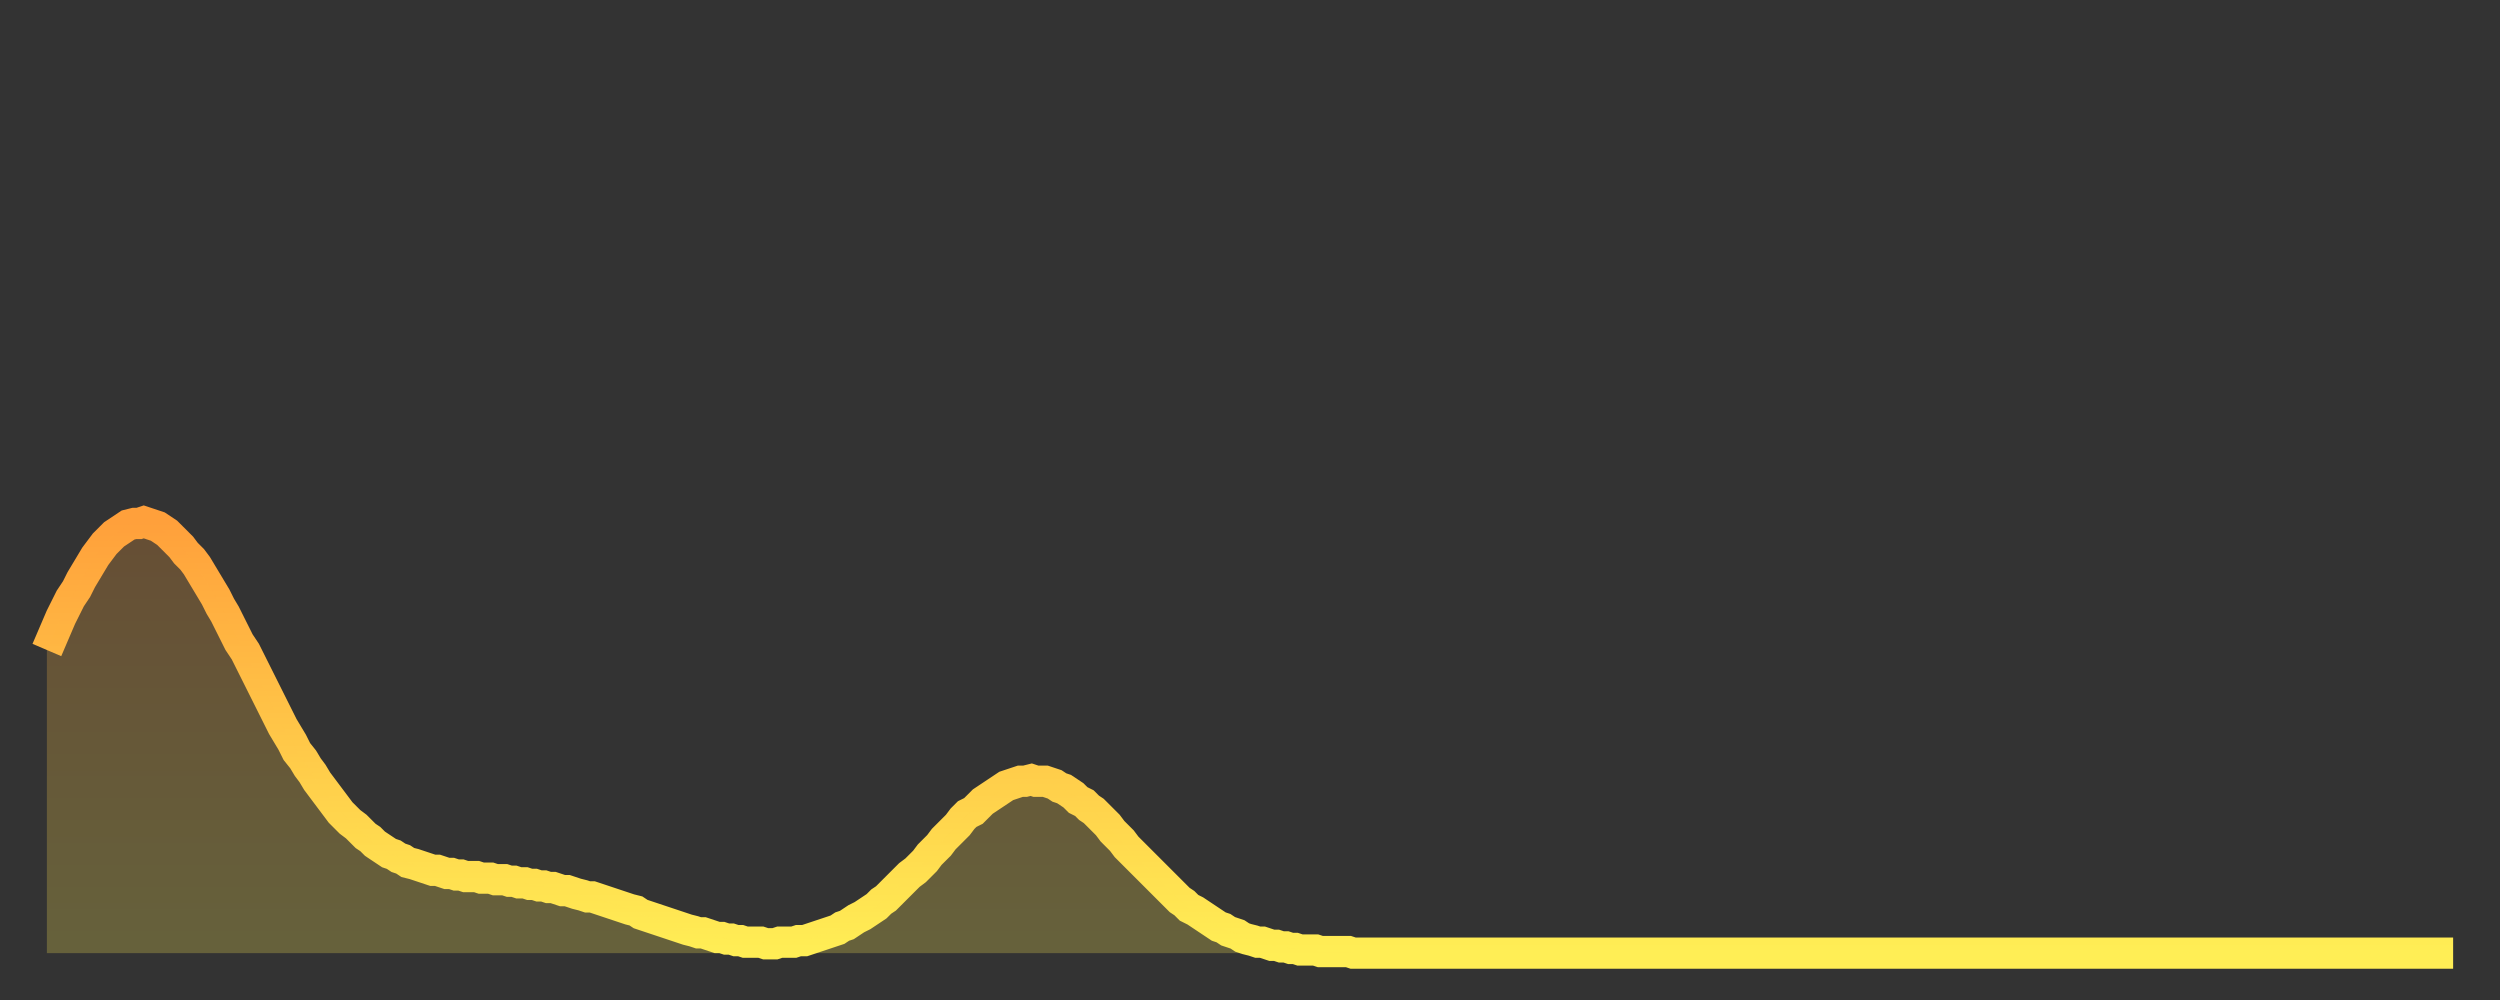
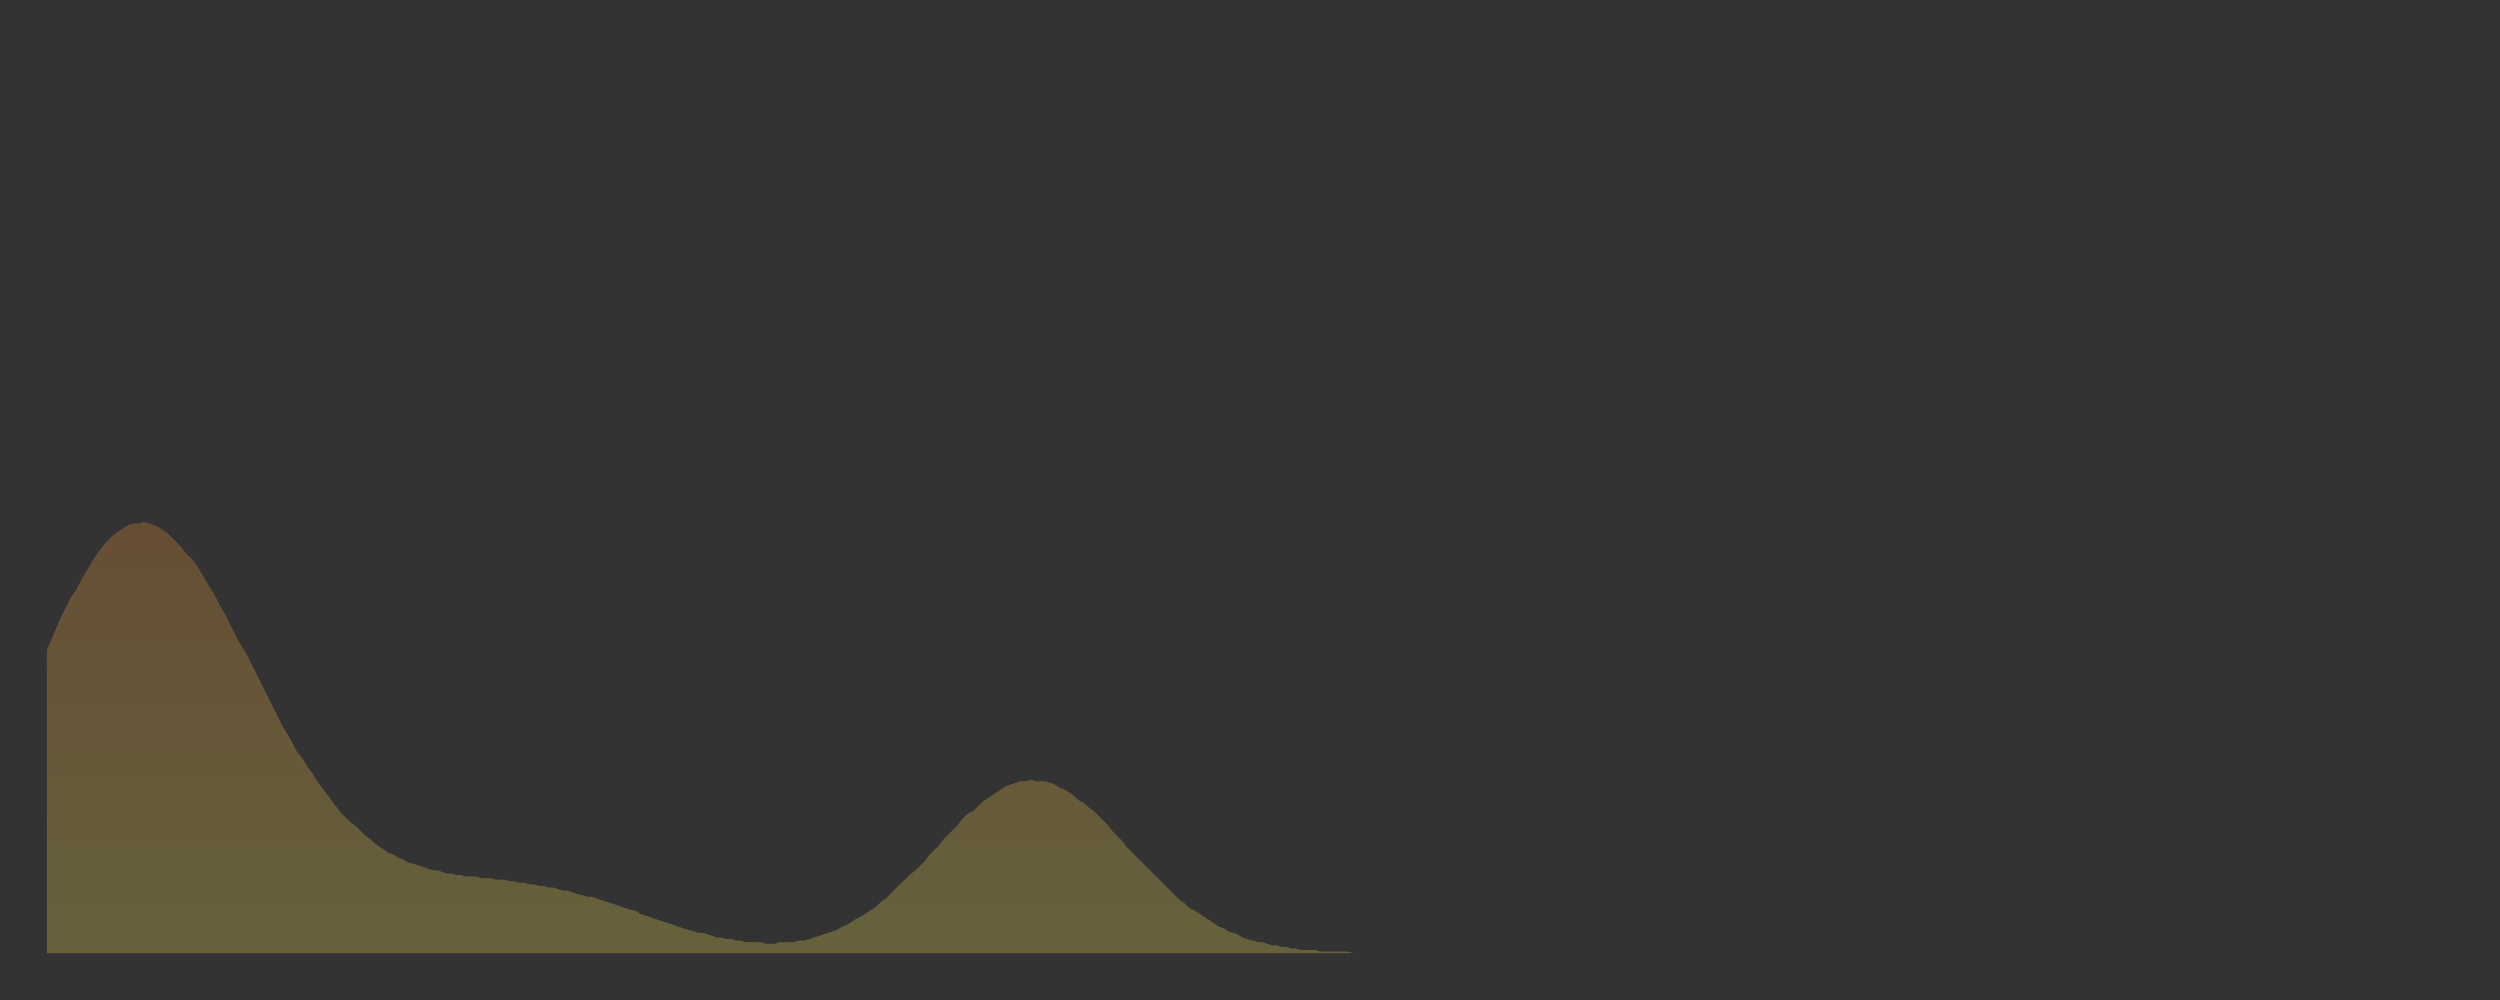
<svg xmlns="http://www.w3.org/2000/svg" baseProfile="full" height="64" version="1.1" width="160">
  <rect width="100%" height="100%" fill="#333333" stroke="none" />
  <defs>
    <linearGradient id="id605730" x1="0" x2="0" y1="0" y2="1">
      <stop offset="0%" stop-color="#ffa03b" />
      <stop offset="50%" stop-color="#ffc748" />
      <stop offset="100%" stop-color="#ffee55" />
    </linearGradient>
  </defs>
  <g transform="translate(3,3)">
    <g>
-       <path d="M 0.0 38.6 0.3 37.9 0.6 37.2 0.9 36.5 1.2 35.9 1.5 35.3 1.9 34.7 2.2 34.1 2.5 33.6 2.8 33.1 3.1 32.6 3.4 32.2 3.7 31.8 4.0 31.5 4.3 31.2 4.6 31.0 4.9 30.8 5.2 30.6 5.6 30.5 5.9 30.5 6.2 30.4 6.5 30.5 6.8 30.6 7.1 30.7 7.4 30.9 7.7 31.1 8.0 31.4 8.3 31.7 8.6 32.0 8.9 32.4 9.3 32.8 9.6 33.2 9.9 33.7 10.2 34.2 10.5 34.7 10.8 35.2 11.1 35.8 11.4 36.3 11.7 36.9 12.0 37.5 12.3 38.1 12.7 38.7 13.0 39.3 13.3 39.9 13.6 40.5 13.9 41.1 14.2 41.7 14.5 42.3 14.8 42.9 15.1 43.5 15.4 44.0 15.7 44.5 16.0 45.1 16.4 45.6 16.7 46.1 17.0 46.5 17.3 47.0 17.6 47.4 17.9 47.8 18.2 48.2 18.5 48.6 18.8 49.0 19.1 49.3 19.4 49.6 19.8 49.9 20.1 50.2 20.4 50.5 20.7 50.7 21.0 51.0 21.3 51.2 21.6 51.4 21.9 51.6 22.2 51.7 22.5 51.9 22.8 52.0 23.1 52.2 23.5 52.3 23.8 52.4 24.1 52.5 24.4 52.6 24.7 52.7 25.0 52.7 25.3 52.8 25.6 52.9 25.9 52.9 26.2 53.0 26.5 53.0 26.8 53.1 27.2 53.1 27.5 53.1 27.8 53.2 28.1 53.2 28.4 53.2 28.7 53.3 29.0 53.3 29.3 53.3 29.6 53.4 29.9 53.4 30.2 53.5 30.6 53.5 30.9 53.6 31.2 53.6 31.5 53.7 31.8 53.7 32.1 53.8 32.4 53.8 32.7 53.9 33.0 54.0 33.3 54.0 33.6 54.1 33.9 54.2 34.3 54.3 34.6 54.4 34.9 54.4 35.2 54.5 35.5 54.6 35.8 54.7 36.1 54.8 36.4 54.9 36.7 55.0 37.0 55.1 37.3 55.2 37.7 55.3 38.0 55.5 38.3 55.6 38.6 55.7 38.9 55.8 39.2 55.9 39.5 56.0 39.8 56.1 40.1 56.2 40.4 56.3 40.7 56.4 41.0 56.5 41.4 56.6 41.7 56.7 42.0 56.7 42.3 56.8 42.6 56.9 42.9 57.0 43.2 57.0 43.5 57.1 43.8 57.1 44.1 57.2 44.4 57.2 44.7 57.3 45.1 57.3 45.4 57.3 45.7 57.3 46.0 57.4 46.3 57.4 46.6 57.4 46.9 57.3 47.2 57.3 47.5 57.3 47.8 57.3 48.1 57.2 48.5 57.2 48.8 57.1 49.1 57.0 49.4 56.9 49.7 56.8 50.0 56.7 50.3 56.6 50.6 56.5 50.9 56.3 51.2 56.2 51.5 56.0 51.8 55.8 52.2 55.6 52.5 55.4 52.8 55.2 53.1 55.0 53.4 54.7 53.7 54.5 54.0 54.2 54.3 53.9 54.6 53.6 54.9 53.3 55.2 53.0 55.6 52.7 55.9 52.4 56.2 52.1 56.5 51.7 56.8 51.4 57.1 51.1 57.4 50.7 57.7 50.4 58.0 50.1 58.3 49.8 58.6 49.4 58.9 49.1 59.3 48.9 59.6 48.6 59.9 48.3 60.2 48.1 60.5 47.9 60.8 47.7 61.1 47.5 61.4 47.3 61.7 47.2 62.0 47.1 62.3 47.0 62.6 47.0 63.0 46.9 63.3 47.0 63.6 47.0 63.9 47.0 64.2 47.1 64.5 47.2 64.8 47.4 65.1 47.5 65.4 47.7 65.7 47.9 66.0 48.2 66.4 48.4 66.7 48.7 67.0 48.9 67.3 49.2 67.6 49.5 67.9 49.8 68.2 50.2 68.5 50.5 68.8 50.8 69.1 51.2 69.4 51.5 69.7 51.8 70.1 52.2 70.4 52.5 70.7 52.8 71.0 53.1 71.3 53.4 71.6 53.7 71.9 54.0 72.2 54.3 72.5 54.6 72.8 54.8 73.1 55.1 73.5 55.3 73.8 55.5 74.1 55.7 74.4 55.9 74.7 56.1 75.0 56.3 75.3 56.4 75.6 56.6 75.9 56.7 76.2 56.8 76.5 57.0 76.8 57.1 77.2 57.2 77.5 57.3 77.8 57.3 78.1 57.4 78.4 57.5 78.7 57.5 79.0 57.6 79.3 57.6 79.6 57.7 79.9 57.7 80.2 57.8 80.5 57.8 80.9 57.8 81.2 57.8 81.5 57.9 81.8 57.9 82.1 57.9 82.4 57.9 82.7 57.9 83.0 57.9 83.3 57.9 83.6 58.0 83.9 58.0 84.3 58.0 84.6 58.0 84.9 58.0 85.2 58.0 85.5 58.0 85.8 58.0 86.1 58.0 86.4 58.0 86.7 58.0 87.0 58.0 87.3 58.0 87.6 58.0 88.0 58.0 88.3 58.0 88.6 58.0 88.9 58.0 89.2 58.0 89.5 58.0 89.8 58.0 90.1 58.0 90.4 58.0 90.7 58.0 91.0 58.0 91.4 58.0 91.7 58.0 92.0 58.0 92.3 58.0 92.6 58.0 92.9 58.0 93.2 58.0 93.5 58.0 93.8 58.0 94.1 58.0 94.4 58.0 94.7 58.0 95.1 58.0 95.4 58.0 95.7 58.0 96.0 58.0 96.3 58.0 96.6 58.0 96.9 58.0 97.2 58.0 97.5 58.0 97.8 58.0 98.1 58.0 98.4 58.0 98.8 58.0 99.1 58.0 99.4 58.0 99.7 58.0 100.0 58.0 100.3 58.0 100.6 58.0 100.9 58.0 101.2 58.0 101.5 58.0 101.8 58.0 102.2 58.0 102.5 58.0 102.8 58.0 103.1 58.0 103.4 58.0 103.7 58.0 104.0 58.0 104.3 58.0 104.6 58.0 104.9 58.0 105.2 58.0 105.5 58.0 105.9 58.0 106.2 58.0 106.5 58.0 106.8 58.0 107.1 58.0 107.4 58.0 107.7 58.0 108.0 58.0 108.3 58.0 108.6 58.0 108.9 58.0 109.3 58.0 109.6 58.0 109.9 58.0 110.2 58.0 110.5 58.0 110.8 58.0 111.1 58.0 111.4 58.0 111.7 58.0 112.0 58.0 112.3 58.0 112.6 58.0 113.0 58.0 113.3 58.0 113.6 58.0 113.9 58.0 114.2 58.0 114.5 58.0 114.8 58.0 115.1 58.0 115.4 58.0 115.7 58.0 116.0 58.0 116.3 58.0 116.7 58.0 117.0 58.0 117.3 58.0 117.6 58.0 117.9 58.0 118.2 58.0 118.5 58.0 118.8 58.0 119.1 58.0 119.4 58.0 119.7 58.0 120.1 58.0 120.4 58.0 120.7 58.0 121.0 58.0 121.3 58.0 121.6 58.0 121.9 58.0 122.2 58.0 122.5 58.0 122.8 58.0 123.1 58.0 123.4 58.0 123.8 58.0 124.1 58.0 124.4 58.0 124.7 58.0 125.0 58.0 125.3 58.0 125.6 58.0 125.9 58.0 126.2 58.0 126.5 58.0 126.8 58.0 127.2 58.0 127.5 58.0 127.8 58.0 128.1 58.0 128.4 58.0 128.7 58.0 129.0 58.0 129.3 58.0 129.6 58.0 129.9 58.0 130.2 58.0 130.5 58.0 130.9 58.0 131.2 58.0 131.5 58.0 131.8 58.0 132.1 58.0 132.4 58.0 132.7 58.0 133.0 58.0 133.3 58.0 133.6 58.0 133.9 58.0 134.2 58.0 134.6 58.0 134.9 58.0 135.2 58.0 135.5 58.0 135.8 58.0 136.1 58.0 136.4 58.0 136.7 58.0 137.0 58.0 137.3 58.0 137.6 58.0 138.0 58.0 138.3 58.0 138.6 58.0 138.9 58.0 139.2 58.0 139.5 58.0 139.8 58.0 140.1 58.0 140.4 58.0 140.7 58.0 141.0 58.0 141.3 58.0 141.7 58.0 142.0 58.0 142.3 58.0 142.6 58.0 142.9 58.0 143.2 58.0 143.5 58.0 143.8 58.0 144.1 58.0 144.4 58.0 144.7 58.0 145.1 58.0 145.4 58.0 145.7 58.0 146.0 58.0 146.3 58.0 146.6 58.0 146.9 58.0 147.2 58.0 147.5 58.0 147.8 58.0 148.1 58.0 148.4 58.0 148.8 58.0 149.1 58.0 149.4 58.0 149.7 58.0 150.0 58.0 150.3 58.0 150.6 58.0 150.9 58.0 151.2 58.0 151.5 58.0 151.8 58.0 152.1 58.0 152.5 58.0 152.8 58.0 153.1 58.0 153.4 58.0 153.7 58.0 154.0 58.0" fill="none" id="graph-curve" opacity="1" stroke="url(#id605730)" stroke-width="2" />
      <path d="M 0 58 L 0.0 38.6 0.3 37.9 0.6 37.2 0.9 36.5 1.2 35.9 1.5 35.3 1.9 34.7 2.2 34.1 2.5 33.6 2.8 33.1 3.1 32.6 3.4 32.2 3.7 31.8 4.0 31.5 4.3 31.2 4.6 31.0 4.9 30.8 5.2 30.6 5.6 30.5 5.9 30.5 6.2 30.4 6.5 30.5 6.8 30.6 7.1 30.7 7.4 30.9 7.7 31.1 8.0 31.4 8.3 31.7 8.6 32.0 8.9 32.4 9.3 32.8 9.6 33.2 9.9 33.7 10.2 34.2 10.5 34.7 10.8 35.2 11.1 35.8 11.4 36.3 11.7 36.9 12.0 37.5 12.3 38.1 12.7 38.7 13.0 39.3 13.3 39.9 13.6 40.5 13.9 41.1 14.2 41.7 14.5 42.3 14.8 42.9 15.1 43.5 15.4 44.0 15.7 44.5 16.0 45.1 16.4 45.6 16.7 46.1 17.0 46.5 17.3 47.0 17.6 47.4 17.9 47.8 18.2 48.2 18.5 48.6 18.8 49.0 19.1 49.3 19.4 49.6 19.8 49.9 20.1 50.2 20.4 50.5 20.7 50.7 21.0 51.0 21.3 51.2 21.6 51.4 21.9 51.6 22.2 51.7 22.5 51.9 22.8 52.0 23.1 52.2 23.5 52.3 23.8 52.4 24.1 52.5 24.4 52.6 24.7 52.7 25.0 52.7 25.3 52.8 25.6 52.9 25.9 52.9 26.2 53.0 26.5 53.0 26.8 53.1 27.2 53.1 27.5 53.1 27.8 53.2 28.1 53.2 28.4 53.2 28.7 53.3 29.0 53.3 29.3 53.3 29.6 53.4 29.9 53.4 30.2 53.5 30.6 53.5 30.9 53.6 31.2 53.6 31.5 53.7 31.8 53.7 32.1 53.8 32.4 53.8 32.7 53.9 33.0 54.0 33.3 54.0 33.6 54.1 33.9 54.2 34.3 54.3 34.6 54.4 34.9 54.4 35.2 54.5 35.5 54.6 35.8 54.7 36.1 54.8 36.4 54.9 36.7 55.0 37.0 55.1 37.3 55.2 37.7 55.3 38.0 55.5 38.3 55.6 38.6 55.7 38.9 55.8 39.2 55.9 39.5 56.0 39.8 56.1 40.1 56.2 40.4 56.3 40.7 56.4 41.0 56.5 41.4 56.6 41.7 56.7 42.0 56.7 42.3 56.8 42.6 56.9 42.9 57.0 43.2 57.0 43.5 57.1 43.8 57.1 44.1 57.2 44.4 57.2 44.7 57.3 45.1 57.3 45.4 57.3 45.7 57.3 46.0 57.4 46.3 57.4 46.6 57.4 46.9 57.3 47.2 57.3 47.5 57.3 47.8 57.3 48.1 57.2 48.5 57.2 48.8 57.1 49.1 57.0 49.4 56.9 49.7 56.8 50.0 56.7 50.3 56.6 50.6 56.5 50.9 56.3 51.2 56.2 51.5 56.0 51.8 55.8 52.2 55.6 52.5 55.4 52.8 55.2 53.1 55.0 53.4 54.7 53.7 54.5 54.0 54.2 54.3 53.9 54.6 53.6 54.9 53.3 55.2 53.0 55.6 52.7 55.9 52.4 56.2 52.1 56.5 51.7 56.8 51.4 57.1 51.1 57.4 50.7 57.7 50.4 58.0 50.1 58.3 49.8 58.6 49.4 58.9 49.1 59.3 48.9 59.6 48.6 59.9 48.3 60.2 48.1 60.5 47.9 60.8 47.7 61.1 47.5 61.4 47.3 61.7 47.2 62.0 47.1 62.3 47.0 62.6 47.0 63.0 46.9 63.3 47.0 63.6 47.0 63.9 47.0 64.2 47.1 64.5 47.2 64.8 47.4 65.1 47.5 65.4 47.7 65.7 47.9 66.0 48.2 66.4 48.4 66.7 48.7 67.0 48.9 67.3 49.2 67.6 49.5 67.9 49.8 68.2 50.2 68.5 50.5 68.8 50.8 69.1 51.2 69.4 51.5 69.7 51.8 70.1 52.2 70.4 52.5 70.7 52.8 71.0 53.1 71.3 53.4 71.6 53.7 71.9 54.0 72.2 54.3 72.5 54.6 72.8 54.8 73.1 55.1 73.5 55.3 73.8 55.5 74.1 55.7 74.4 55.9 74.7 56.1 75.0 56.3 75.3 56.4 75.6 56.6 75.9 56.7 76.2 56.8 76.5 57.0 76.8 57.1 77.2 57.2 77.5 57.3 77.8 57.3 78.1 57.4 78.4 57.5 78.7 57.5 79.0 57.6 79.3 57.6 79.6 57.7 79.9 57.7 80.2 57.8 80.5 57.8 80.9 57.8 81.2 57.8 81.5 57.9 81.8 57.9 82.1 57.9 82.4 57.9 82.7 57.9 83.0 57.9 83.3 57.9 83.6 58.0 83.9 58.0 84.3 58.0 84.6 58.0 84.9 58.0 85.2 58.0 85.5 58.0 85.8 58.0 86.1 58.0 86.4 58.0 86.7 58.0 87.0 58.0 87.3 58.0 87.6 58.0 88.0 58.0 88.3 58.0 88.6 58.0 88.9 58.0 89.2 58.0 89.5 58.0 89.8 58.0 90.1 58.0 90.4 58.0 90.7 58.0 91.0 58.0 91.4 58.0 91.7 58.0 92.0 58.0 92.3 58.0 92.6 58.0 92.9 58.0 93.2 58.0 93.5 58.0 93.8 58.0 94.1 58.0 94.4 58.0 94.7 58.0 95.1 58.0 95.4 58.0 95.7 58.0 96.0 58.0 96.3 58.0 96.6 58.0 96.9 58.0 97.2 58.0 97.5 58.0 97.8 58.0 98.1 58.0 98.4 58.0 98.8 58.0 99.1 58.0 99.4 58.0 99.7 58.0 100.0 58.0 100.3 58.0 100.6 58.0 100.9 58.0 101.2 58.0 101.5 58.0 101.8 58.0 102.2 58.0 102.5 58.0 102.8 58.0 103.1 58.0 103.4 58.0 103.7 58.0 104.0 58.0 104.3 58.0 104.6 58.0 104.9 58.0 105.2 58.0 105.5 58.0 105.9 58.0 106.2 58.0 106.5 58.0 106.8 58.0 107.1 58.0 107.4 58.0 107.7 58.0 108.0 58.0 108.3 58.0 108.6 58.0 108.9 58.0 109.3 58.0 109.6 58.0 109.9 58.0 110.2 58.0 110.5 58.0 110.8 58.0 111.1 58.0 111.4 58.0 111.7 58.0 112.0 58.0 112.3 58.0 112.6 58.0 113.0 58.0 113.3 58.0 113.6 58.0 113.9 58.0 114.2 58.0 114.5 58.0 114.8 58.0 115.1 58.0 115.4 58.0 115.7 58.0 116.0 58.0 116.3 58.0 116.7 58.0 117.0 58.0 117.3 58.0 117.6 58.0 117.9 58.0 118.2 58.0 118.5 58.0 118.8 58.0 119.1 58.0 119.4 58.0 119.7 58.0 120.1 58.0 120.4 58.0 120.7 58.0 121.0 58.0 121.3 58.0 121.6 58.0 121.9 58.0 122.2 58.0 122.5 58.0 122.8 58.0 123.1 58.0 123.4 58.0 123.8 58.0 124.1 58.0 124.4 58.0 124.7 58.0 125.0 58.0 125.3 58.0 125.6 58.0 125.9 58.0 126.2 58.0 126.5 58.0 126.8 58.0 127.2 58.0 127.5 58.0 127.8 58.0 128.1 58.0 128.4 58.0 128.7 58.0 129.0 58.0 129.3 58.0 129.6 58.0 129.9 58.0 130.2 58.0 130.5 58.0 130.9 58.0 131.2 58.0 131.5 58.0 131.8 58.0 132.1 58.0 132.4 58.0 132.7 58.0 133.0 58.0 133.3 58.0 133.6 58.0 133.9 58.0 134.2 58.0 134.6 58.0 134.9 58.0 135.2 58.0 135.5 58.0 135.8 58.0 136.1 58.0 136.4 58.0 136.7 58.0 137.0 58.0 137.3 58.0 137.6 58.0 138.0 58.0 138.3 58.0 138.6 58.0 138.9 58.0 139.2 58.0 139.5 58.0 139.8 58.0 140.1 58.0 140.4 58.0 140.7 58.0 141.0 58.0 141.3 58.0 141.7 58.0 142.0 58.0 142.3 58.0 142.6 58.0 142.9 58.0 143.2 58.0 143.5 58.0 143.8 58.0 144.1 58.0 144.4 58.0 144.7 58.0 145.1 58.0 145.4 58.0 145.7 58.0 146.0 58.0 146.3 58.0 146.6 58.0 146.9 58.0 147.2 58.0 147.5 58.0 147.8 58.0 148.1 58.0 148.4 58.0 148.8 58.0 149.1 58.0 149.4 58.0 149.7 58.0 150.0 58.0 150.3 58.0 150.6 58.0 150.9 58.0 151.2 58.0 151.5 58.0 151.8 58.0 152.1 58.0 152.5 58.0 152.8 58.0 153.1 58.0 153.4 58.0 153.7 58.0 154.0 58.0 154 58" fill="url(#id605730)" fill-opacity=".25" id="graph-shadow" />
    </g>
  </g>
</svg>